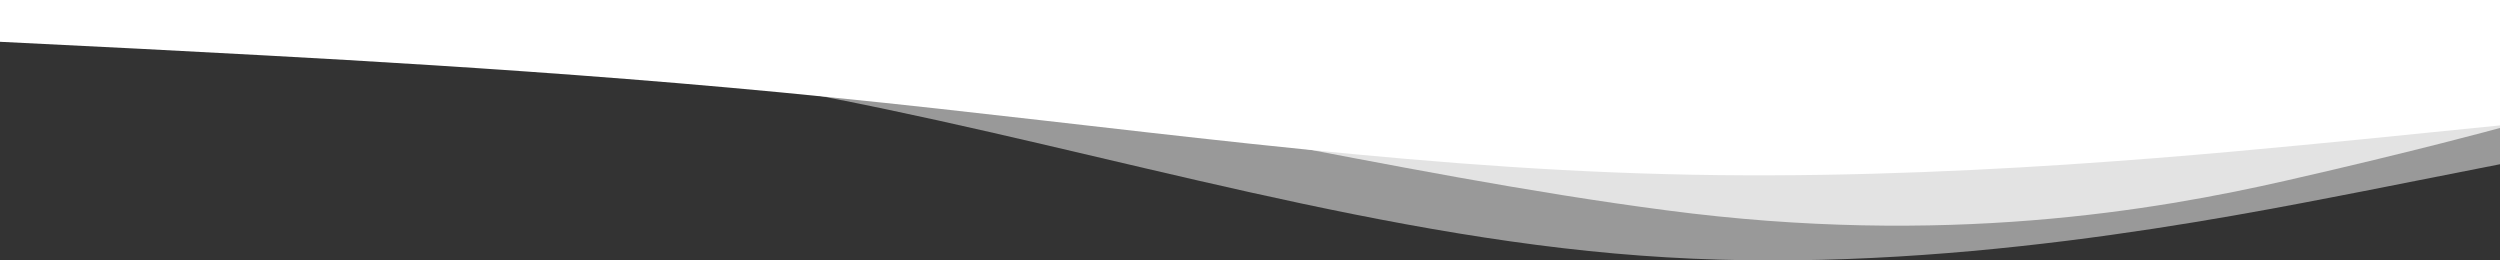
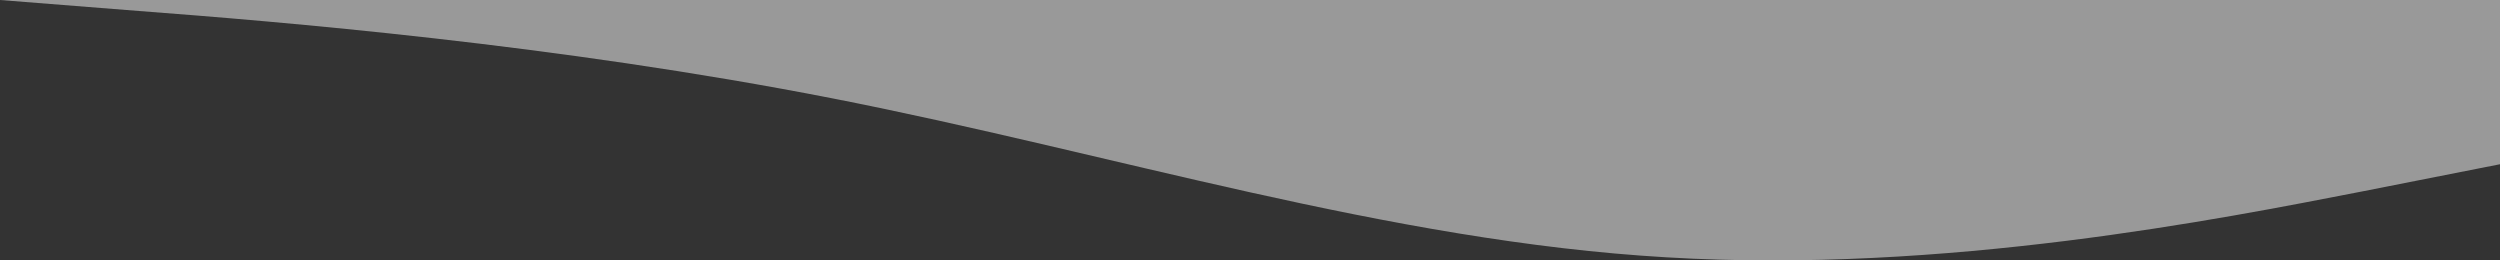
<svg xmlns="http://www.w3.org/2000/svg" width="1440" height="150" viewBox="0 0 1440 150" fill="none">
  <rect x="0" y="0" width="1440" height="150" fill="#333333" stroke="none" />
  <path d="M0 0L80 6.326C160 12.416 320 25.423 480 56.758C640 88.093 800 138.938 960 148.221C1120 157.858 1280 125.931 1360 110.382L1440 94.596V0H1360C1280 0 1120 0 960 0C800 0 640 0 480 0C320 0 160 0 80 0H0Z" fill="white" fill-opacity="0.5" />
-   <path d="M0 21.486H80C160 16.398 320 26.178 480 42.132C640 57.789 800 100.267 960 121.16C1120 142.25 1241.5 121.16 1316.5 104.095C1391.5 87.029 1440 73.718 1440 73.718V0H1360C1280 0 1120 0 960 0C800 0 640 0 480 0C320 0 160 0 80 0H0V21.486Z" fill="white" fill-opacity="0.72" />
-   <path d="M0 24.078L80 28.066C160 32.355 320 39.88 480 56.208C640 72.235 800 96.314 960 100.302C1120 104.591 1280 88.037 1360 80.286L1440 72.235V0H1360C1280 0 1120 0 960 0C800 0 640 0 480 0C320 0 160 0 80 0H0V24.078Z" fill="white" />
</svg>